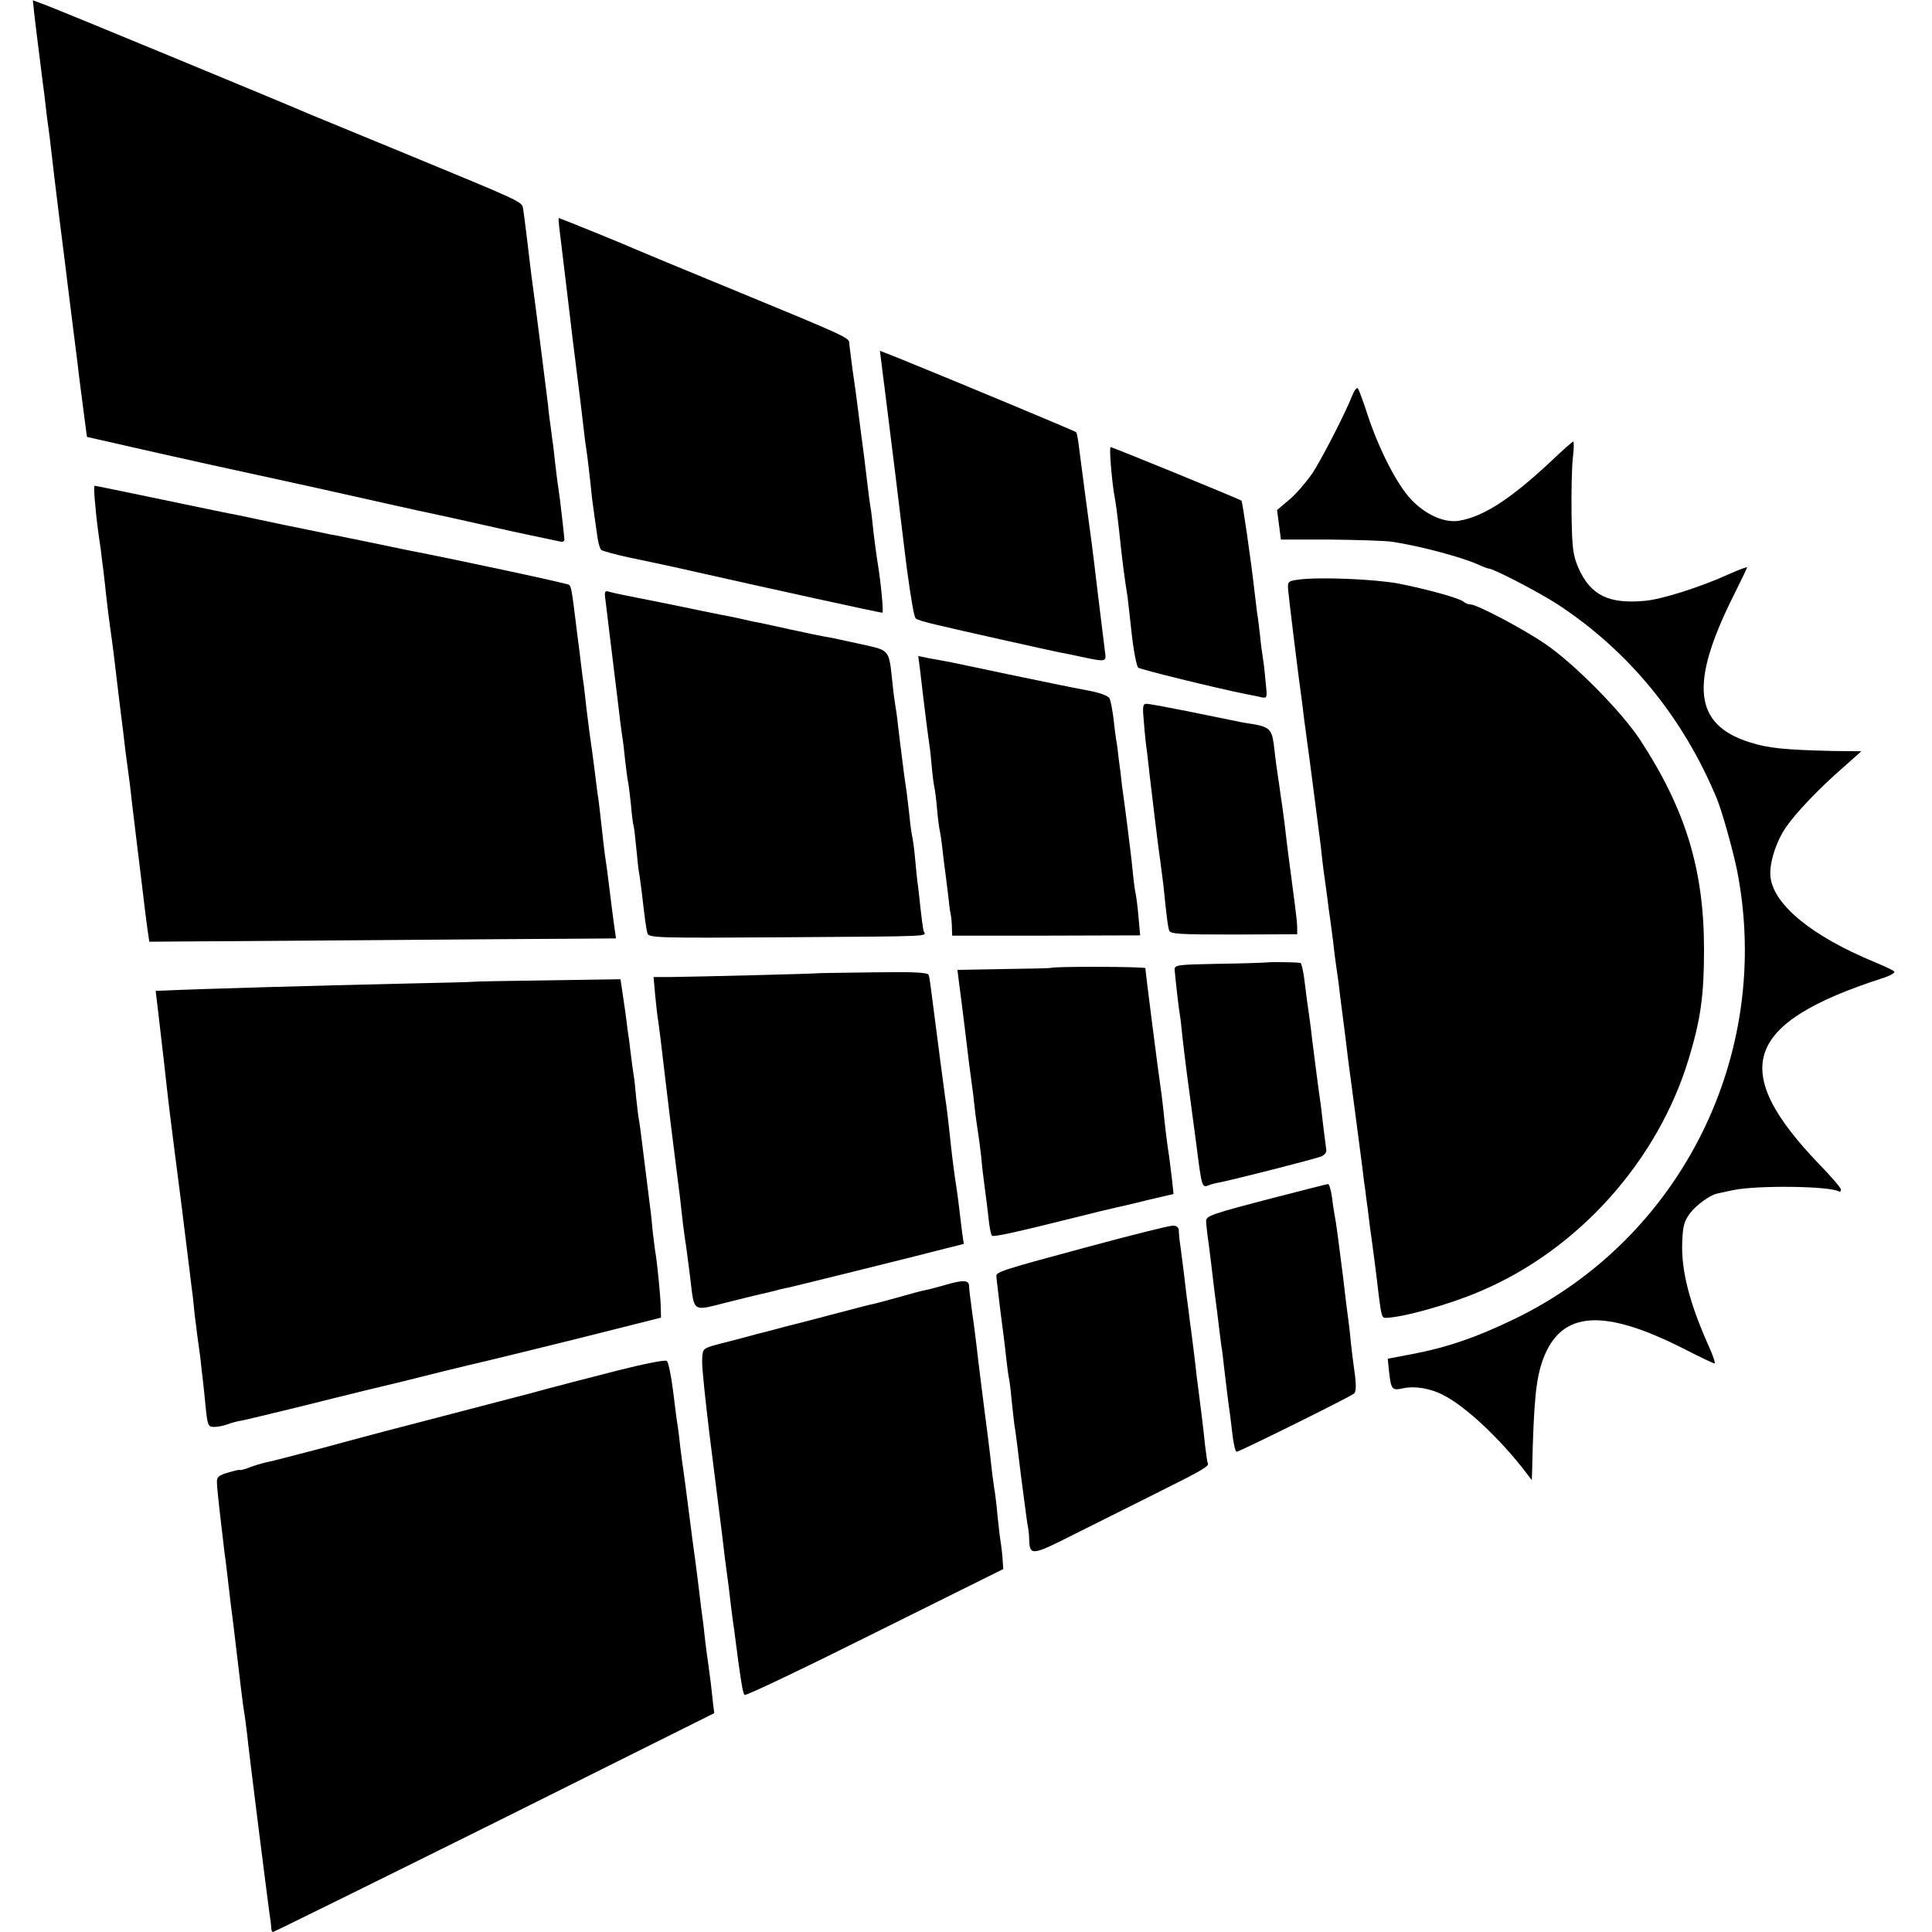
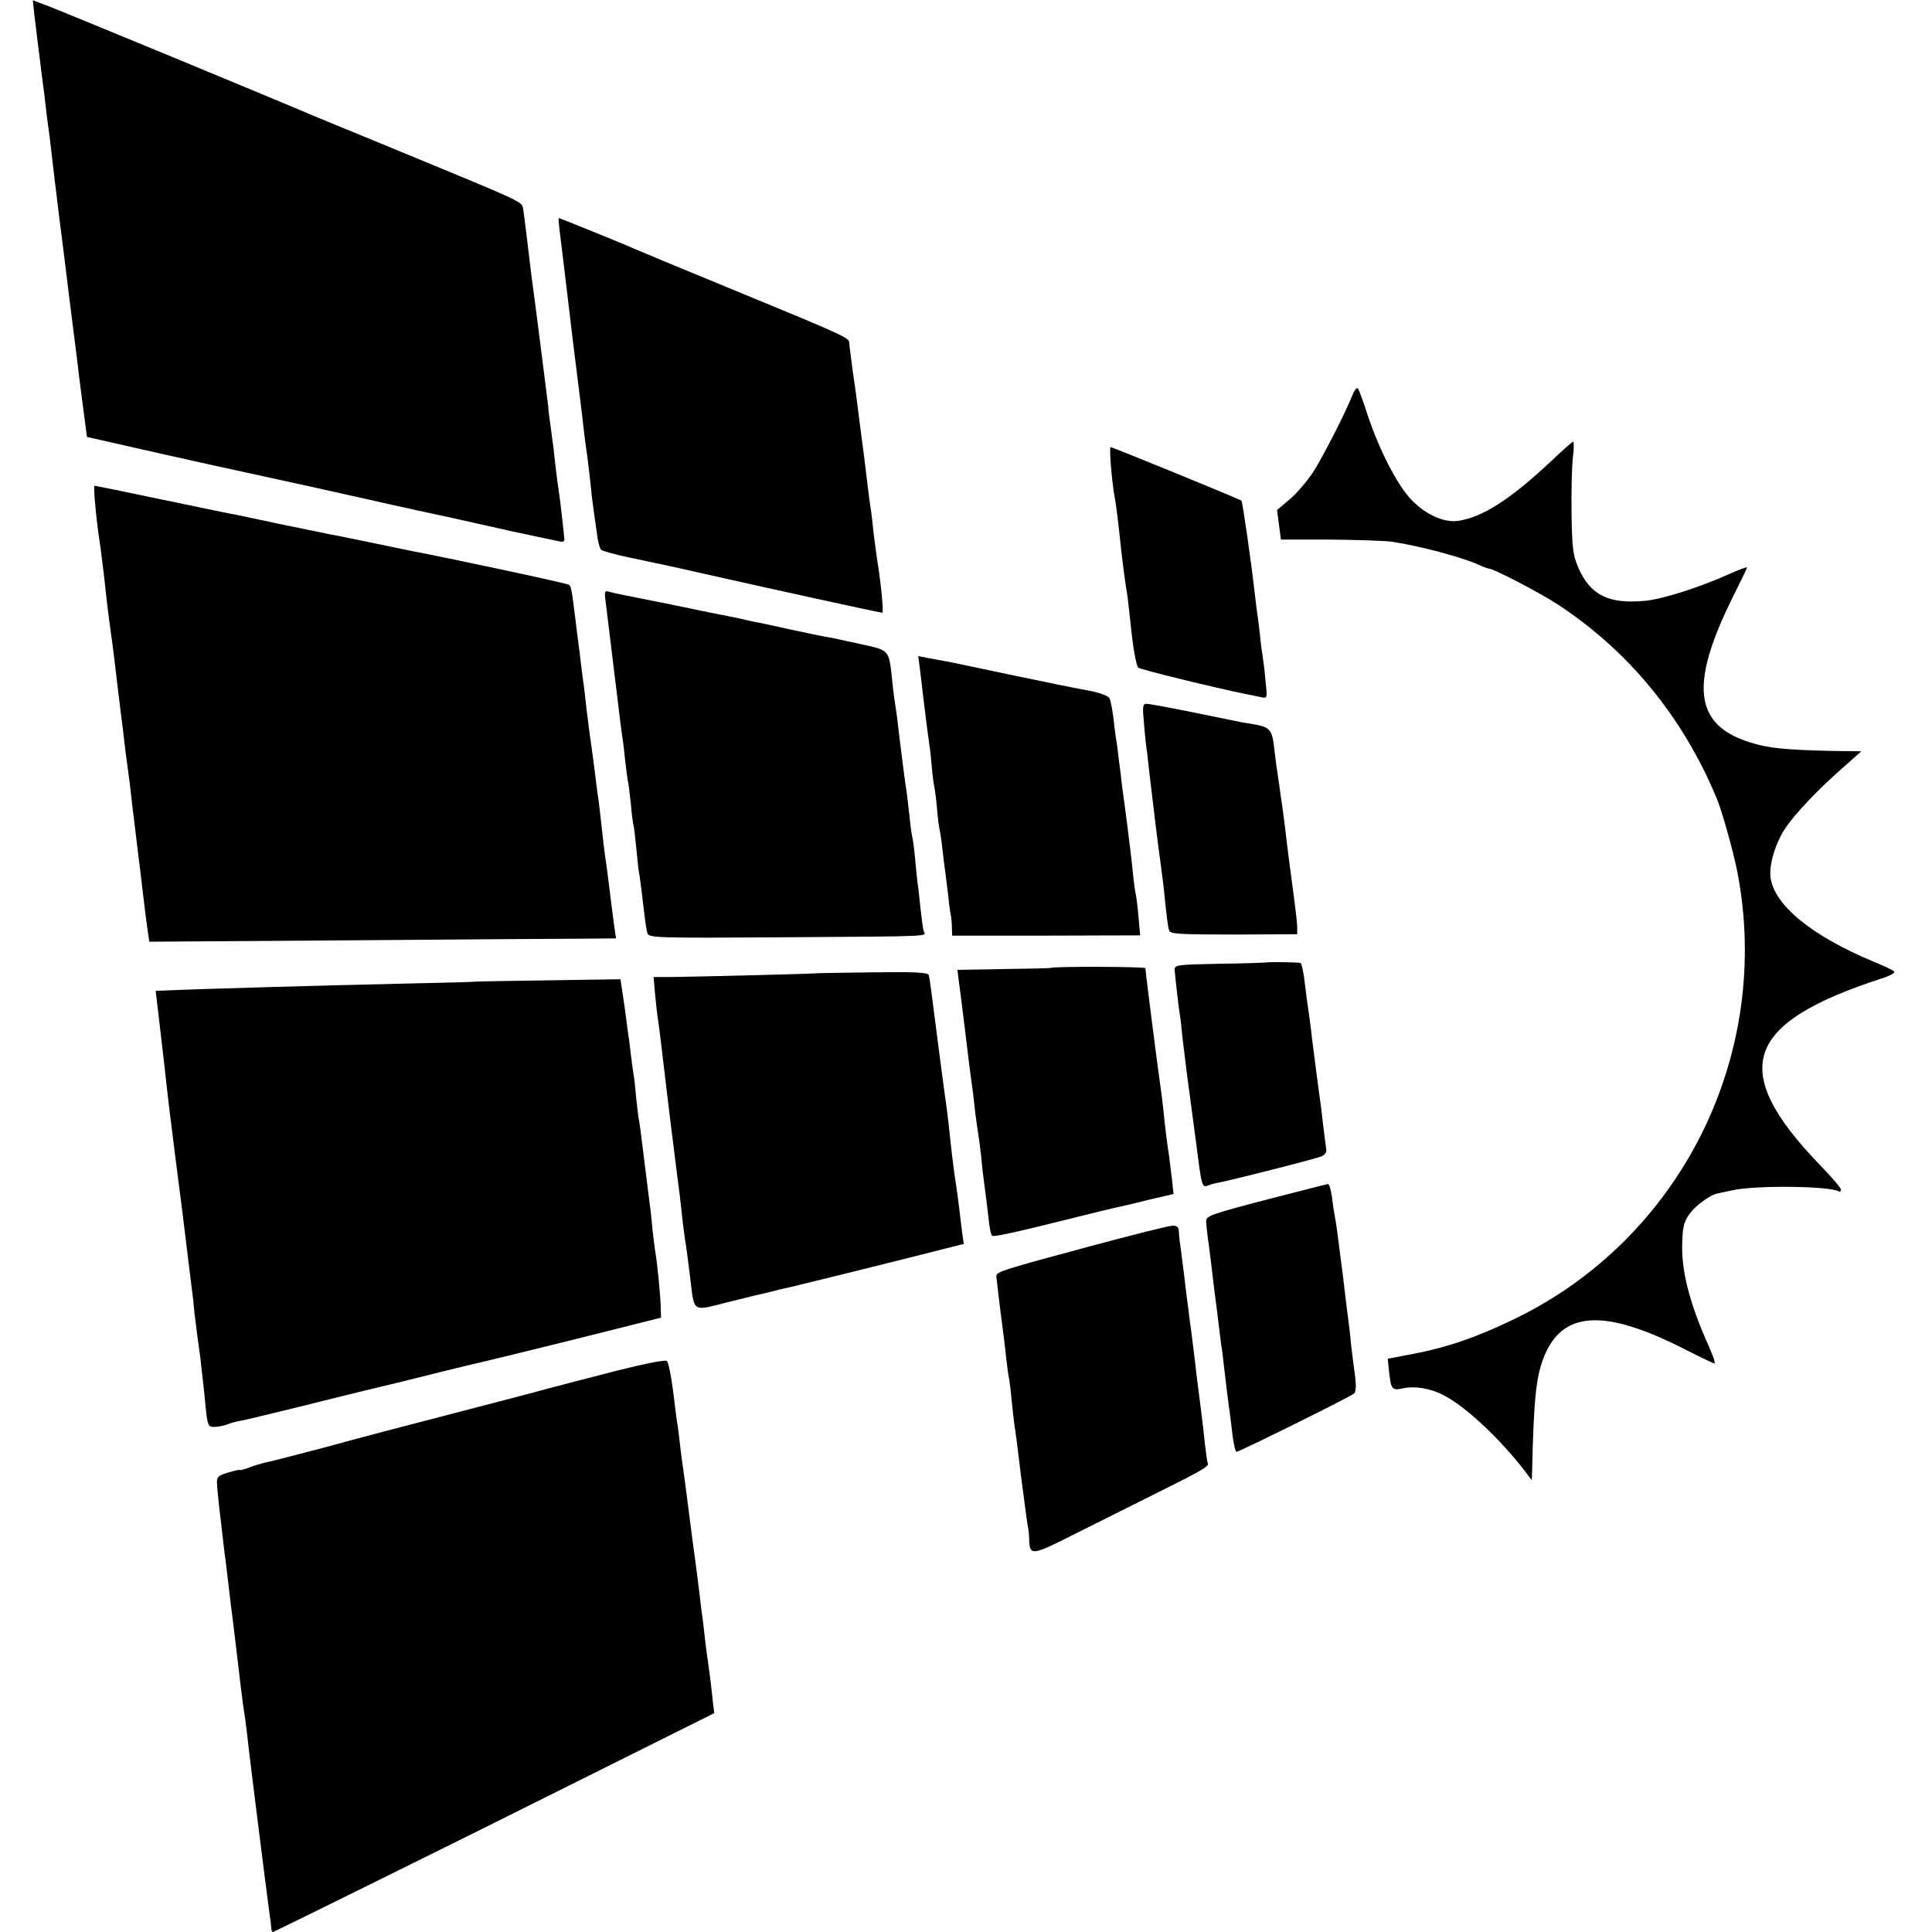
<svg xmlns="http://www.w3.org/2000/svg" version="1.0" width="700pt" height="700pt" viewBox="0 0 700 700" preserveAspectRatio="xMidYMid meet">
  <g transform="translate(0,700) scale(0.1,-0.1)" fill="#000000" stroke="none">
    <path d="M125 6942 c4 -31 8 -68 10 -82 2 -14 6 -50 10 -80 4 -30 8 -66 10 -80 2 -14 7 -50 10 -80 3 -30 8 -66 10 -80 2 -14 7 -50 10 -80 3 -30 17 -143 30 -250 14 -107 27 -215 30 -240 3 -25 12 -97 20 -160 8 -63 18 -140 21 -170 4 -30 12 -93 18 -139 l11 -84 260 -59 c143 -32 269 -60 280 -62 11 -2 145 -32 297 -65 152 -34 285 -64 295 -66 10 -2 38 -8 63 -14 25 -5 56 -12 70 -15 21 -4 185 -41 230 -51 19 -5 209 -45 224 -48 6 -1 11 3 11 8 -1 16 -17 158 -21 180 -3 19 -10 71 -19 155 -3 19 -7 53 -10 75 -3 22 -8 56 -9 75 -4 35 -53 420 -61 475 -2 17 -9 73 -15 125 -6 52 -13 104 -15 116 -5 24 -6 24 -430 199 -170 70 -323 133 -340 140 -70 31 -914 380 -958 396 l-48 18 6 -57z" />
    <path d="M2026 6178 c2 -18 13 -107 24 -198 11 -91 22 -185 25 -210 6 -50 13 -106 20 -160 8 -63 14 -114 20 -166 3 -28 7 -59 9 -70 3 -15 14 -109 21 -179 2 -17 16 -118 21 -150 3 -16 8 -33 12 -37 4 -4 50 -17 102 -28 52 -11 124 -26 160 -34 376 -85 748 -166 757 -166 5 0 -5 107 -17 180 -5 30 -11 80 -15 110 -3 30 -7 66 -9 80 -3 14 -10 68 -16 120 -6 52 -13 106 -15 120 -3 23 -10 75 -20 155 -2 17 -9 68 -16 115 -6 47 -12 91 -12 98 -1 18 -12 24 -408 187 -195 80 -363 150 -374 155 -25 12 -267 110 -270 110 -2 0 -1 -15 1 -32z" />
-     <path d="M3194 5682 c3 -26 8 -65 11 -87 3 -22 21 -170 41 -330 19 -159 37 -303 39 -320 16 -118 27 -181 33 -186 4 -4 36 -14 72 -22 78 -19 415 -94 450 -101 14 -2 55 -11 93 -19 71 -15 76 -14 71 18 -1 10 -12 98 -24 195 -11 96 -23 189 -25 205 -8 57 -36 270 -44 332 -4 35 -9 65 -12 67 -3 4 -440 186 -647 270 l-64 25 6 -47z" />
    <path d="M4900 5568 c-27 -68 -110 -229 -145 -283 -21 -30 -57 -73 -82 -94 l-46 -39 7 -53 7 -54 177 0 c97 -1 200 -4 227 -8 98 -15 250 -55 312 -83 17 -8 34 -14 37 -14 17 0 182 -86 247 -128 259 -169 457 -410 580 -707 19 -47 58 -186 73 -260 130 -665 -203 -1333 -809 -1625 -137 -66 -242 -102 -368 -126 l-89 -17 5 -48 c7 -64 11 -68 51 -59 42 9 99 0 146 -25 81 -41 207 -160 298 -279 l22 -29 1 29 c6 261 14 339 40 410 66 176 219 186 518 33 53 -27 99 -49 103 -49 4 0 -5 28 -21 63 -69 154 -100 273 -96 375 2 60 7 78 29 107 22 29 72 65 96 70 3 1 30 7 60 13 86 18 350 15 383 -5 4 -2 7 1 7 7 0 6 -35 47 -77 90 -331 344 -274 513 225 675 30 9 50 21 45 25 -4 5 -37 20 -73 35 -224 93 -362 205 -375 306 -6 46 18 125 54 179 35 52 119 141 211 221 l64 57 -99 1 c-178 4 -239 10 -307 32 -201 64 -217 211 -57 531 27 54 49 100 49 102 0 3 -29 -8 -65 -24 -106 -48 -245 -92 -306 -97 -130 -12 -196 20 -240 119 -20 47 -23 71 -25 198 -1 80 1 171 5 203 4 31 4 57 1 57 -3 0 -39 -32 -80 -71 -145 -136 -246 -202 -335 -216 -51 -8 -118 21 -170 75 -52 53 -119 184 -161 312 -15 47 -31 89 -34 93 -4 4 -13 -7 -20 -25z" />
    <path d="M4025 5313 c3 -38 8 -79 10 -93 8 -42 13 -82 20 -145 11 -106 20 -175 30 -235 1 -8 8 -68 15 -133 7 -64 18 -121 24 -126 9 -7 273 -72 391 -96 17 -3 41 -8 54 -11 23 -5 23 -4 16 61 -3 36 -8 75 -10 86 -2 11 -7 47 -10 80 -4 33 -8 68 -10 77 -1 9 -6 46 -10 82 -12 107 -43 321 -47 326 -5 5 -467 194 -474 194 -3 0 -2 -30 1 -67z" />
    <path d="M345 5173 c3 -38 8 -79 10 -93 2 -14 6 -45 10 -70 3 -25 7 -61 10 -80 2 -19 7 -60 10 -90 3 -30 10 -84 15 -120 10 -69 14 -105 30 -240 6 -47 12 -101 15 -120 2 -19 7 -57 10 -85 4 -27 8 -61 10 -75 2 -14 7 -50 10 -80 3 -30 8 -68 10 -85 2 -16 13 -109 25 -205 11 -96 23 -190 26 -208 l5 -34 722 5 c397 3 778 6 846 6 l123 1 -7 48 c-7 53 -11 84 -20 157 -3 28 -8 61 -10 75 -4 25 -10 76 -20 168 -3 26 -7 61 -10 77 -2 17 -7 53 -10 80 -7 52 -9 72 -19 140 -3 22 -8 61 -11 87 -3 26 -7 62 -9 80 -3 18 -8 56 -11 83 -3 28 -8 64 -10 80 -2 17 -7 53 -10 80 -13 107 -16 120 -23 126 -5 5 -406 91 -582 125 -14 3 -77 16 -140 29 -63 13 -126 26 -140 28 -14 3 -90 19 -170 35 -80 17 -156 33 -170 36 -14 2 -134 27 -268 55 -134 28 -246 51 -249 51 -3 0 -2 -30 2 -67z" />
-     <path d="M4705 4900 c-37 -5 -40 -7 -38 -35 2 -27 37 -313 48 -390 2 -16 7 -52 10 -80 4 -27 8 -61 10 -75 5 -31 43 -329 51 -390 2 -25 7 -61 9 -80 3 -19 7 -52 10 -72 3 -21 7 -53 9 -70 3 -18 10 -71 16 -118 5 -47 12 -96 14 -110 2 -14 8 -52 11 -85 4 -33 9 -71 11 -85 2 -14 6 -45 9 -70 3 -25 7 -58 9 -75 5 -34 43 -327 52 -395 3 -25 7 -60 10 -77 2 -18 6 -49 9 -69 2 -20 7 -53 9 -73 9 -61 26 -194 31 -241 10 -79 12 -85 26 -85 64 2 232 49 341 96 356 150 645 473 757 844 43 142 55 229 55 395 0 289 -67 508 -232 760 -68 103 -238 275 -342 346 -80 55 -249 144 -272 144 -8 0 -18 4 -24 9 -13 13 -136 47 -239 67 -90 16 -284 24 -360 14z" />
    <path d="M2194 4823 c4 -32 33 -271 51 -418 2 -22 7 -53 9 -70 3 -16 8 -57 11 -90 4 -33 8 -67 10 -75 2 -8 7 -46 11 -85 3 -38 8 -72 9 -75 2 -3 6 -39 10 -79 4 -41 8 -82 10 -91 2 -9 6 -41 10 -71 12 -103 16 -134 21 -151 5 -16 40 -17 487 -14 575 4 520 2 513 24 -2 9 -7 46 -11 82 -4 36 -8 79 -11 95 -2 17 -6 57 -9 90 -3 33 -8 67 -10 75 -2 8 -7 42 -10 75 -4 33 -8 71 -10 85 -2 14 -7 45 -10 70 -3 25 -8 61 -10 80 -3 19 -7 59 -11 89 -3 30 -8 64 -10 75 -2 12 -7 46 -10 77 -14 130 -7 121 -119 146 -55 12 -113 25 -130 27 -16 3 -70 14 -120 25 -49 11 -101 22 -115 25 -14 2 -45 9 -70 15 -25 5 -56 12 -70 14 -14 3 -95 19 -180 37 -85 17 -166 33 -180 36 -14 3 -33 7 -43 10 -16 5 -18 1 -13 -33z" />
    <path d="M3334 4569 c4 -30 8 -72 11 -94 9 -75 17 -138 20 -157 2 -11 7 -49 10 -86 3 -37 8 -74 10 -82 2 -8 7 -44 10 -80 3 -36 8 -72 10 -80 2 -8 7 -40 10 -70 3 -30 8 -66 10 -80 2 -14 6 -50 10 -80 3 -30 7 -64 10 -75 2 -11 4 -32 4 -48 l1 -27 341 0 340 1 -6 67 c-3 37 -8 74 -10 82 -2 8 -7 42 -10 74 -3 33 -8 73 -10 90 -2 17 -7 54 -10 81 -7 52 -10 81 -20 150 -2 22 -7 63 -11 90 -3 28 -7 61 -10 75 -2 14 -7 50 -10 80 -4 30 -10 62 -14 70 -5 9 -37 21 -82 29 -40 7 -166 33 -281 57 -114 24 -217 46 -230 48 -12 2 -39 7 -61 11 l-39 8 7 -54z" />
    <path d="M4145 4378 c3 -40 8 -86 11 -103 2 -16 6 -52 9 -80 8 -70 34 -285 39 -315 2 -14 7 -52 11 -85 12 -118 16 -150 21 -166 4 -13 33 -15 234 -15 l230 1 0 25 c0 14 -5 57 -10 95 -16 118 -30 228 -35 275 -3 25 -8 59 -10 75 -3 17 -7 48 -10 70 -3 22 -8 56 -11 75 -2 19 -7 53 -9 74 -7 52 -17 62 -73 72 -26 4 -51 8 -57 10 -5 1 -21 4 -35 7 -14 3 -82 17 -152 31 -70 14 -135 26 -144 26 -14 0 -15 -10 -9 -72z" />
    <path d="M4590 3513 c-8 -1 -87 -4 -175 -5 -153 -3 -160 -4 -159 -23 3 -34 15 -143 19 -163 2 -10 6 -45 9 -78 4 -32 11 -95 17 -139 16 -121 16 -121 34 -255 19 -150 20 -154 43 -145 9 4 28 9 42 11 54 11 346 85 367 94 14 6 21 16 18 27 -1 10 -6 46 -10 78 -4 33 -8 71 -10 85 -5 30 -24 180 -31 235 -2 22 -7 58 -10 80 -9 62 -12 86 -19 143 -4 28 -10 53 -13 53 -15 3 -108 4 -122 2z" />
    <path d="M3807 3493 c-1 -1 -78 -3 -170 -4 l-168 -3 5 -41 c6 -43 12 -93 21 -165 11 -95 22 -181 31 -245 1 -11 5 -43 8 -71 4 -28 8 -59 10 -70 2 -11 7 -49 11 -84 3 -36 8 -76 10 -90 8 -58 15 -118 19 -154 3 -21 7 -40 10 -43 5 -6 86 12 306 67 63 16 126 31 140 34 14 3 67 15 118 28 l94 22 -6 56 c-4 30 -8 66 -10 80 -6 37 -15 107 -21 170 -3 30 -8 66 -10 80 -8 53 -55 420 -55 432 0 6 -337 7 -343 1z" />
    <path d="M2967 3474 c-2 -2 -449 -13 -541 -14 l-58 0 6 -68 c4 -37 8 -78 11 -92 2 -14 6 -45 9 -70 27 -231 51 -423 61 -500 5 -36 10 -76 20 -169 4 -30 8 -61 10 -70 1 -9 9 -64 16 -123 15 -125 6 -119 132 -87 45 11 89 22 97 24 8 2 35 8 60 14 25 7 55 14 67 16 35 8 500 123 571 142 l64 16 -6 41 c-3 23 -8 64 -11 91 -3 28 -8 61 -10 75 -6 37 -14 98 -20 153 -10 96 -16 143 -20 167 -3 21 -27 202 -51 390 -3 25 -7 51 -9 57 -3 10 -51 12 -200 10 -108 -1 -197 -3 -198 -3z" />
    <path d="M1717 3443 c-1 -1 -119 -4 -262 -7 -311 -7 -732 -19 -861 -25 l-30 -1 8 -67 c9 -76 18 -153 23 -198 2 -16 6 -57 10 -90 4 -33 8 -71 10 -85 2 -14 6 -50 10 -80 4 -30 8 -66 10 -80 2 -14 13 -101 25 -195 22 -181 28 -229 35 -285 3 -19 7 -60 10 -90 4 -30 8 -66 10 -80 2 -14 7 -50 11 -80 3 -30 7 -66 9 -80 2 -14 6 -58 10 -97 7 -68 9 -73 31 -73 12 0 34 4 47 9 13 5 37 12 53 14 16 3 110 26 209 50 167 42 340 84 375 92 8 2 71 18 140 35 69 17 136 33 150 36 14 3 165 40 335 82 l310 78 -1 39 c-1 41 -13 161 -19 195 -2 10 -6 45 -10 77 -3 32 -7 74 -10 93 -4 31 -12 95 -30 240 -3 25 -7 55 -9 67 -3 12 -7 50 -11 85 -3 35 -7 74 -10 88 -2 14 -7 48 -10 75 -3 28 -8 65 -11 83 -2 17 -6 49 -9 70 -3 20 -8 54 -11 75 l-6 39 -265 -4 c-145 -2 -265 -4 -266 -5z" />
    <path d="M4614 2660 c-223 -58 -244 -65 -244 -84 0 -8 4 -48 10 -88 5 -40 12 -95 15 -123 3 -27 8 -63 10 -80 2 -16 7 -52 10 -80 3 -27 8 -63 10 -80 3 -16 7 -48 9 -70 10 -84 18 -151 22 -175 2 -14 6 -51 10 -82 4 -32 10 -58 15 -58 9 0 410 198 425 211 7 6 8 27 4 61 -4 29 -11 82 -15 118 -3 36 -8 76 -10 90 -2 14 -11 84 -19 155 -18 141 -24 190 -30 220 -2 11 -7 41 -10 68 -4 26 -10 47 -14 47 -4 0 -93 -23 -198 -50z" />
    <path d="M3955 2486 c-320 -86 -345 -94 -345 -109 0 -7 7 -61 14 -122 8 -60 18 -137 21 -170 4 -33 8 -67 10 -75 2 -8 7 -44 10 -80 4 -36 8 -76 10 -90 5 -30 11 -76 24 -185 20 -153 22 -170 26 -190 2 -11 4 -31 4 -45 2 -57 11 -56 157 18 77 38 213 107 304 152 171 85 192 98 186 109 -2 3 -6 33 -10 66 -8 78 -15 129 -22 185 -3 25 -7 56 -9 70 -2 25 -15 126 -20 165 -2 11 -6 43 -9 70 -4 28 -9 66 -11 85 -2 19 -7 60 -11 90 -4 30 -8 64 -10 75 -1 11 -3 28 -3 38 -1 11 -9 17 -23 16 -13 0 -144 -33 -293 -73z" />
-     <path d="M3420 2343 c-25 -7 -54 -15 -66 -17 -12 -2 -56 -14 -98 -26 -43 -12 -85 -23 -94 -25 -9 -1 -79 -20 -156 -40 -76 -20 -145 -38 -155 -40 -9 -3 -34 -9 -56 -15 -22 -6 -47 -12 -55 -14 -8 -2 -33 -9 -55 -15 -22 -6 -44 -11 -50 -13 -5 -1 -28 -7 -50 -13 -39 -12 -40 -14 -41 -56 -1 -24 12 -145 27 -269 16 -124 35 -281 44 -350 8 -69 17 -141 20 -160 3 -19 7 -55 10 -80 3 -25 9 -76 15 -115 5 -38 12 -90 15 -115 13 -92 17 -115 23 -121 4 -4 216 97 472 225 l465 231 -3 44 c-2 24 -6 53 -8 65 -2 11 -6 50 -10 86 -3 36 -8 72 -9 81 -2 9 -6 40 -10 70 -8 75 -25 208 -30 244 -2 17 -11 89 -20 160 -8 72 -18 150 -22 175 -10 74 -11 84 -12 102 -1 21 -23 21 -91 1z" />
    <path d="M2240 2035 c-91 -23 -237 -61 -325 -85 -88 -23 -191 -50 -230 -60 -224 -58 -369 -96 -519 -137 -93 -24 -179 -47 -191 -49 -12 -2 -41 -10 -64 -18 -22 -9 -41 -14 -41 -12 0 2 -19 -2 -42 -9 -36 -10 -43 -17 -42 -36 1 -32 13 -133 28 -259 4 -25 8 -64 11 -88 3 -23 7 -61 10 -85 3 -23 8 -62 11 -87 24 -204 34 -286 38 -310 3 -14 7 -50 11 -80 6 -64 72 -584 81 -650 4 -25 7 -51 7 -57 0 -7 3 -13 6 -13 3 0 364 178 803 396 l796 397 -4 31 c-2 17 -6 54 -9 81 -4 28 -8 61 -10 75 -2 14 -7 48 -10 75 -3 28 -7 66 -10 85 -3 19 -7 55 -10 80 -3 25 -14 115 -26 200 -29 226 -30 233 -34 260 -2 14 -7 48 -10 75 -3 28 -7 61 -9 75 -3 14 -10 71 -17 128 -7 56 -17 106 -23 111 -6 5 -80 -10 -176 -34z" />
  </g>
</svg>